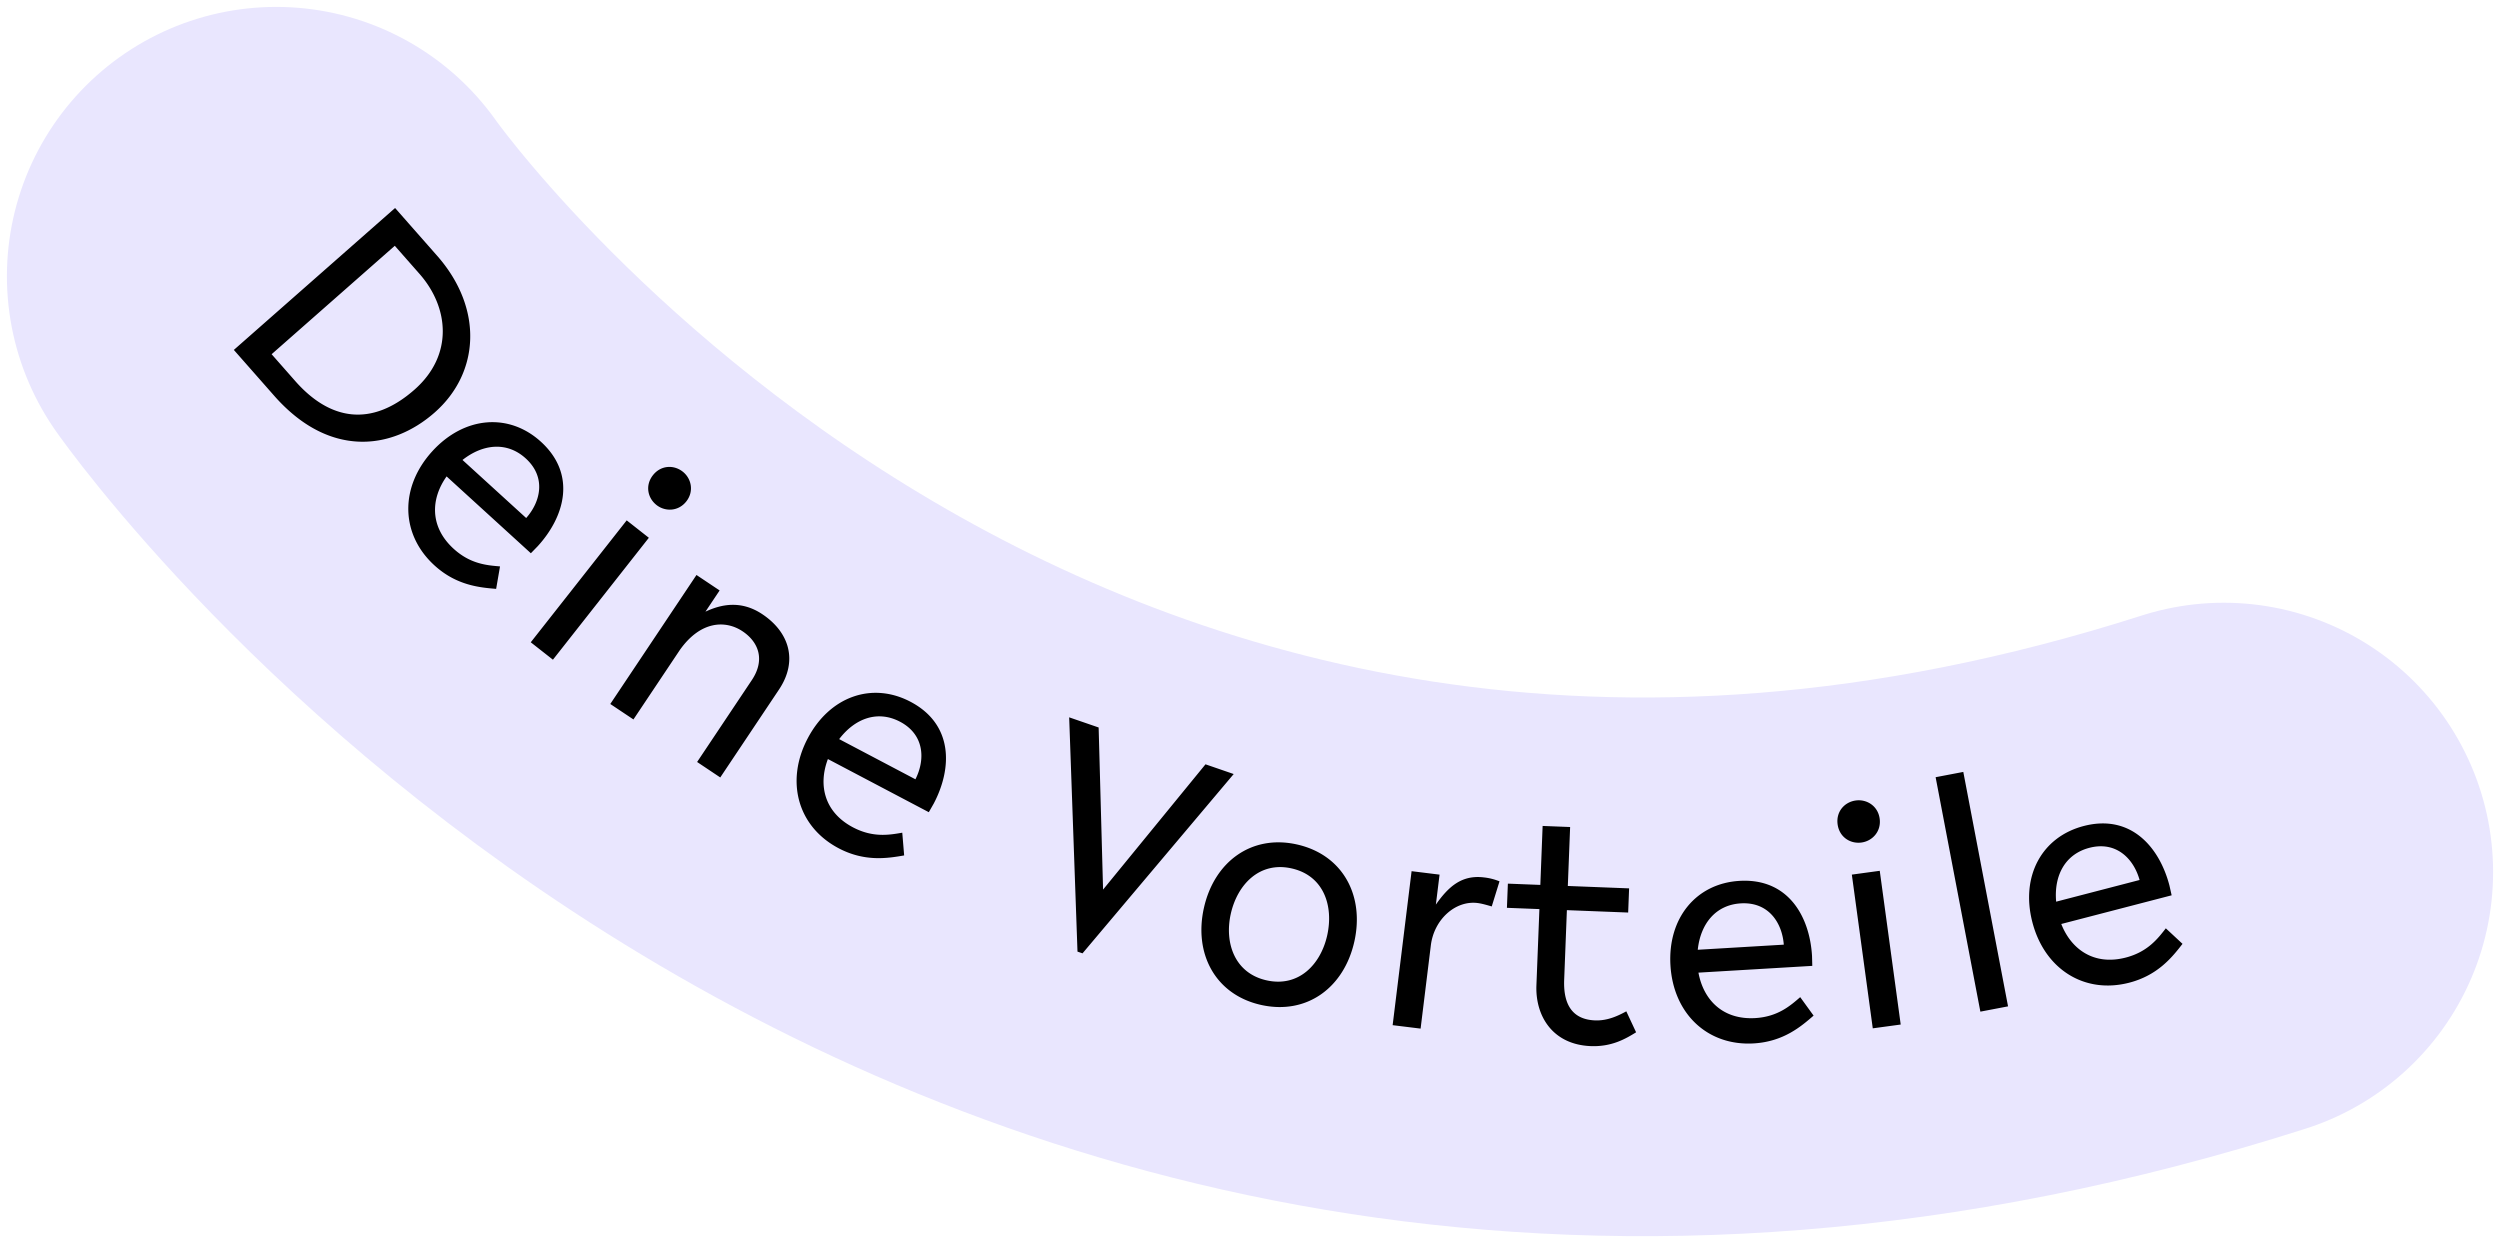
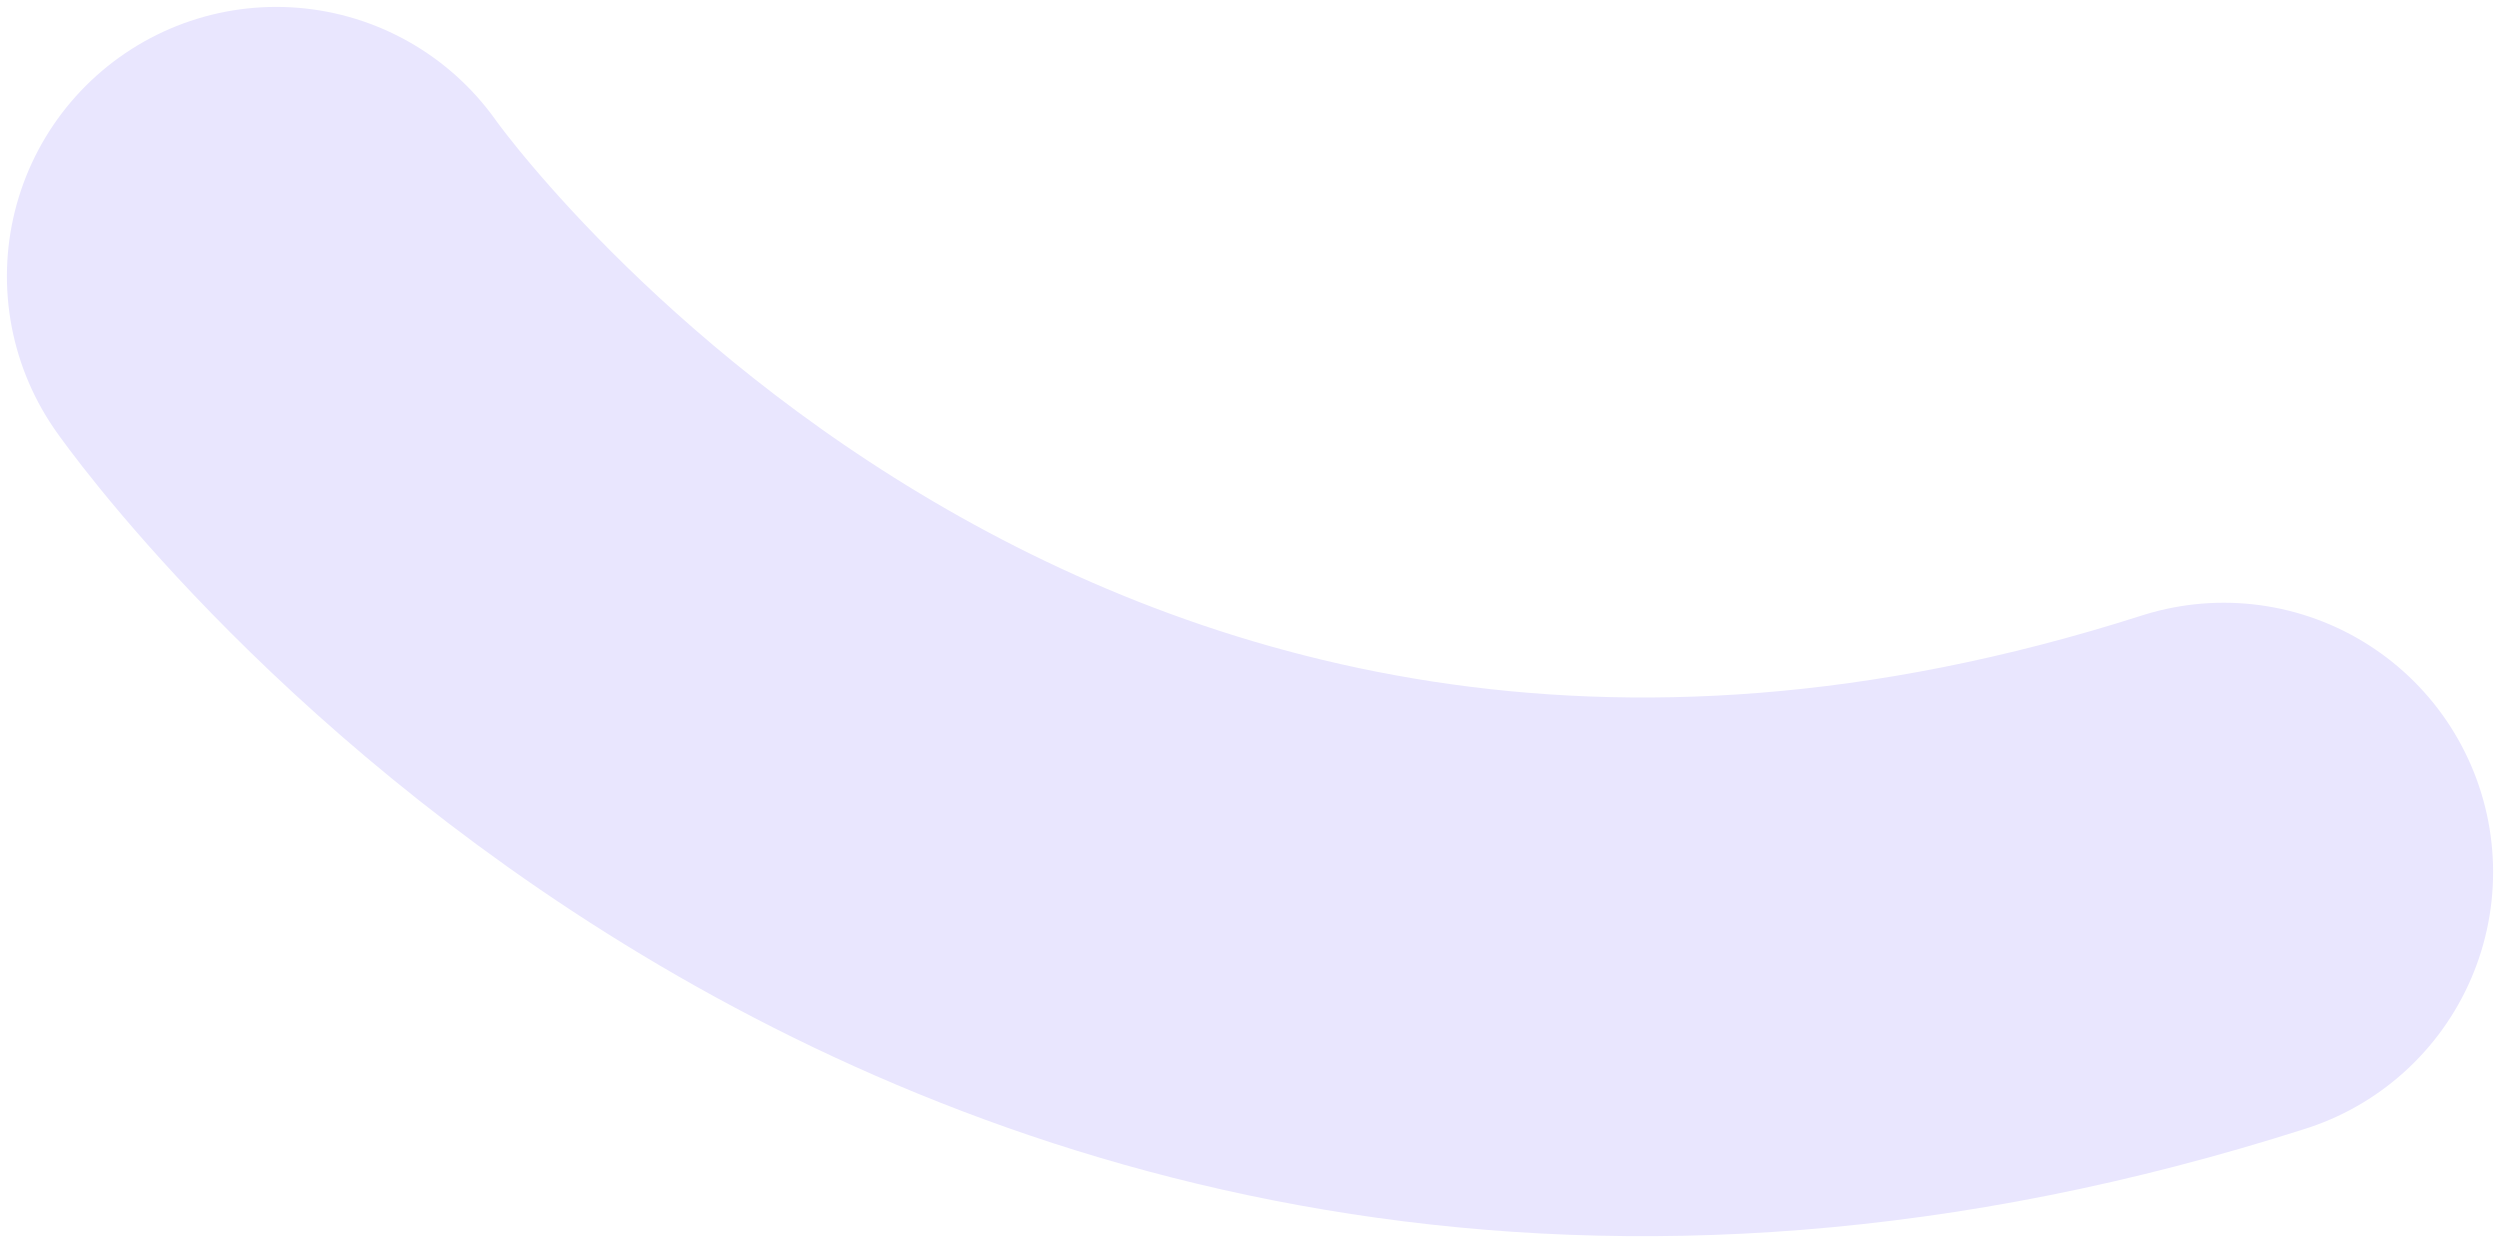
<svg xmlns="http://www.w3.org/2000/svg" width="181" height="90" fill="none" viewBox="0 0 181 90">
  <path stroke="#E9E6FE" stroke-linecap="round" stroke-linejoin="round" stroke-width="39" d="M20 20s50.434 72.103 141 43.138" />
-   <path fill="#000" d="m16.93 25.334 2.918 3.315c3.995 4.54 8.54 3.928 11.621 1.217 3.261-2.87 3.541-7.529.18-11.348l-3.045-3.459L16.93 25.334Zm13.445-5.503c2.124 2.414 2.482 5.872-.364 8.378-3.135 2.759-6.144 2.21-8.634-.619l-1.712-1.945 8.918-7.85 1.792 2.036Zm8.06 20.224.502-.516c1.957-2.146 2.818-5.193.229-7.553-2.323-2.119-5.556-1.85-7.868.686-2.36 2.59-2.322 6.003.161 8.266 1.597 1.455 3.285 1.598 4.462 1.697l.281-1.627c-.904-.077-2.13-.157-3.354-1.272-1.756-1.6-1.663-3.627-.514-5.243l6.1 5.562Zm-.369-6.863c1.49 1.358 1.08 3.127.03 4.313l-4.611-4.203c1.491-1.174 3.233-1.34 4.581-.11Zm9.464 3.37c.623.49 1.579.478 2.158-.258.578-.735.365-1.667-.258-2.157-.641-.504-1.578-.478-2.157.258-.578.736-.384 1.652.258 2.157Zm-9.102 9.94 1.604 1.26 6.945-8.827-1.604-1.261-6.945 8.827Zm5.756 4.466 1.677 1.12 3.36-5.029c1.513-2.135 3.324-2.166 4.54-1.353 1.178.787 1.643 2.079.67 3.535l-3.96 5.927 1.676 1.12 4.253-6.365c1.387-2.076.75-4.147-1.206-5.453-1.536-1.027-2.981-.722-4.12-.184l1.027-1.537-1.676-1.12-6.24 9.34Zm23.062 7.835.357-.625c1.353-2.57 1.42-5.735-1.68-7.369-2.781-1.465-5.842-.392-7.442 2.644-1.633 3.1-.737 6.393 2.236 7.96 1.91 1.007 3.58.72 4.744.52l-.136-1.646c-.895.153-2.102.385-3.567-.387-2.102-1.108-2.522-3.092-1.817-4.945l7.305 3.848Zm-2.083-6.55c1.783.94 1.83 2.755 1.114 4.168l-5.521-2.909c1.149-1.51 2.793-2.109 4.407-1.259Zm12.848 16.644.364.125L89.32 56.04l-2.042-.704-7.416 9.071-.321-11.737-2.133-.735.602 16.962Zm13.686 2.079c-2.32-.519-3.055-2.725-2.589-4.81.477-2.13 2.083-3.813 4.401-3.294 2.343.524 3.055 2.725 2.579 4.856-.467 2.085-2.05 3.772-4.391 3.248Zm-.399 1.78c3.326.744 6.013-1.262 6.757-4.588.744-3.326-.832-6.285-4.158-7.03-3.302-.738-5.989 1.268-6.733 4.594-.744 3.326.832 6.285 4.134 7.024Zm9.529 1.466 2.025.249.741-6.026c.232-1.882 1.78-3.263 3.376-3.067.286.035.59.12 1.034.248l.562-1.817a4.193 4.193 0 0 0-1.126-.284c-1.62-.199-2.574.675-3.482 1.966l.267-2.168-2.025-.25-1.372 11.149Zm8.275-8.496 2.351.092-.216 5.515c-.087 2.23 1.178 4.297 3.936 4.405 1.511.059 2.518-.526 3.281-1l-.709-1.518c-.54.292-1.324.693-2.259.657-1.463-.057-2.318-.931-2.239-2.946l.196-5.036 4.437.173.068-1.75-4.437-.174.167-4.268-1.991-.078-.166 4.269-2.35-.092-.069 1.75Zm22.108 4.204-.019-.721c-.172-2.899-1.754-5.642-5.251-5.434-3.139.186-5.202 2.69-4.999 6.115.208 3.498 2.68 5.851 6.034 5.652 2.156-.128 3.437-1.238 4.329-2.012l-.969-1.337c-.686.594-1.599 1.417-3.252 1.516-2.372.14-3.758-1.34-4.115-3.29l8.242-.49Zm-5.174-4.526c2.013-.12 2.993 1.409 3.111 2.989l-6.229.37c.201-1.887 1.298-3.25 3.118-3.359Zm8.738-4.406c.784-.106 1.441-.801 1.314-1.729-.126-.927-.944-1.421-1.729-1.314-.809.11-1.441.801-1.315 1.729.127.927.921 1.425 1.73 1.314Zm.815 13.453 2.022-.275-1.517-11.13-2.021.276 1.516 11.13Zm7.79-1.208 2.004-.383-3.24-16.973-2.004.382 3.24 16.974Zm13.848-8.423-.158-.703c-.73-2.811-2.813-5.196-6.204-4.315-3.043.79-4.583 3.645-3.72 6.967.881 3.391 3.761 5.222 7.013 4.377 2.091-.543 3.133-1.88 3.857-2.812l-1.209-1.124c-.558.716-1.294 1.7-2.897 2.116-2.3.598-3.946-.586-4.673-2.43l7.991-2.076Zm-5.952-3.439c1.951-.506 3.209.803 3.631 2.33l-6.04 1.57c-.169-1.891.644-3.441 2.409-3.9Z" />
</svg>